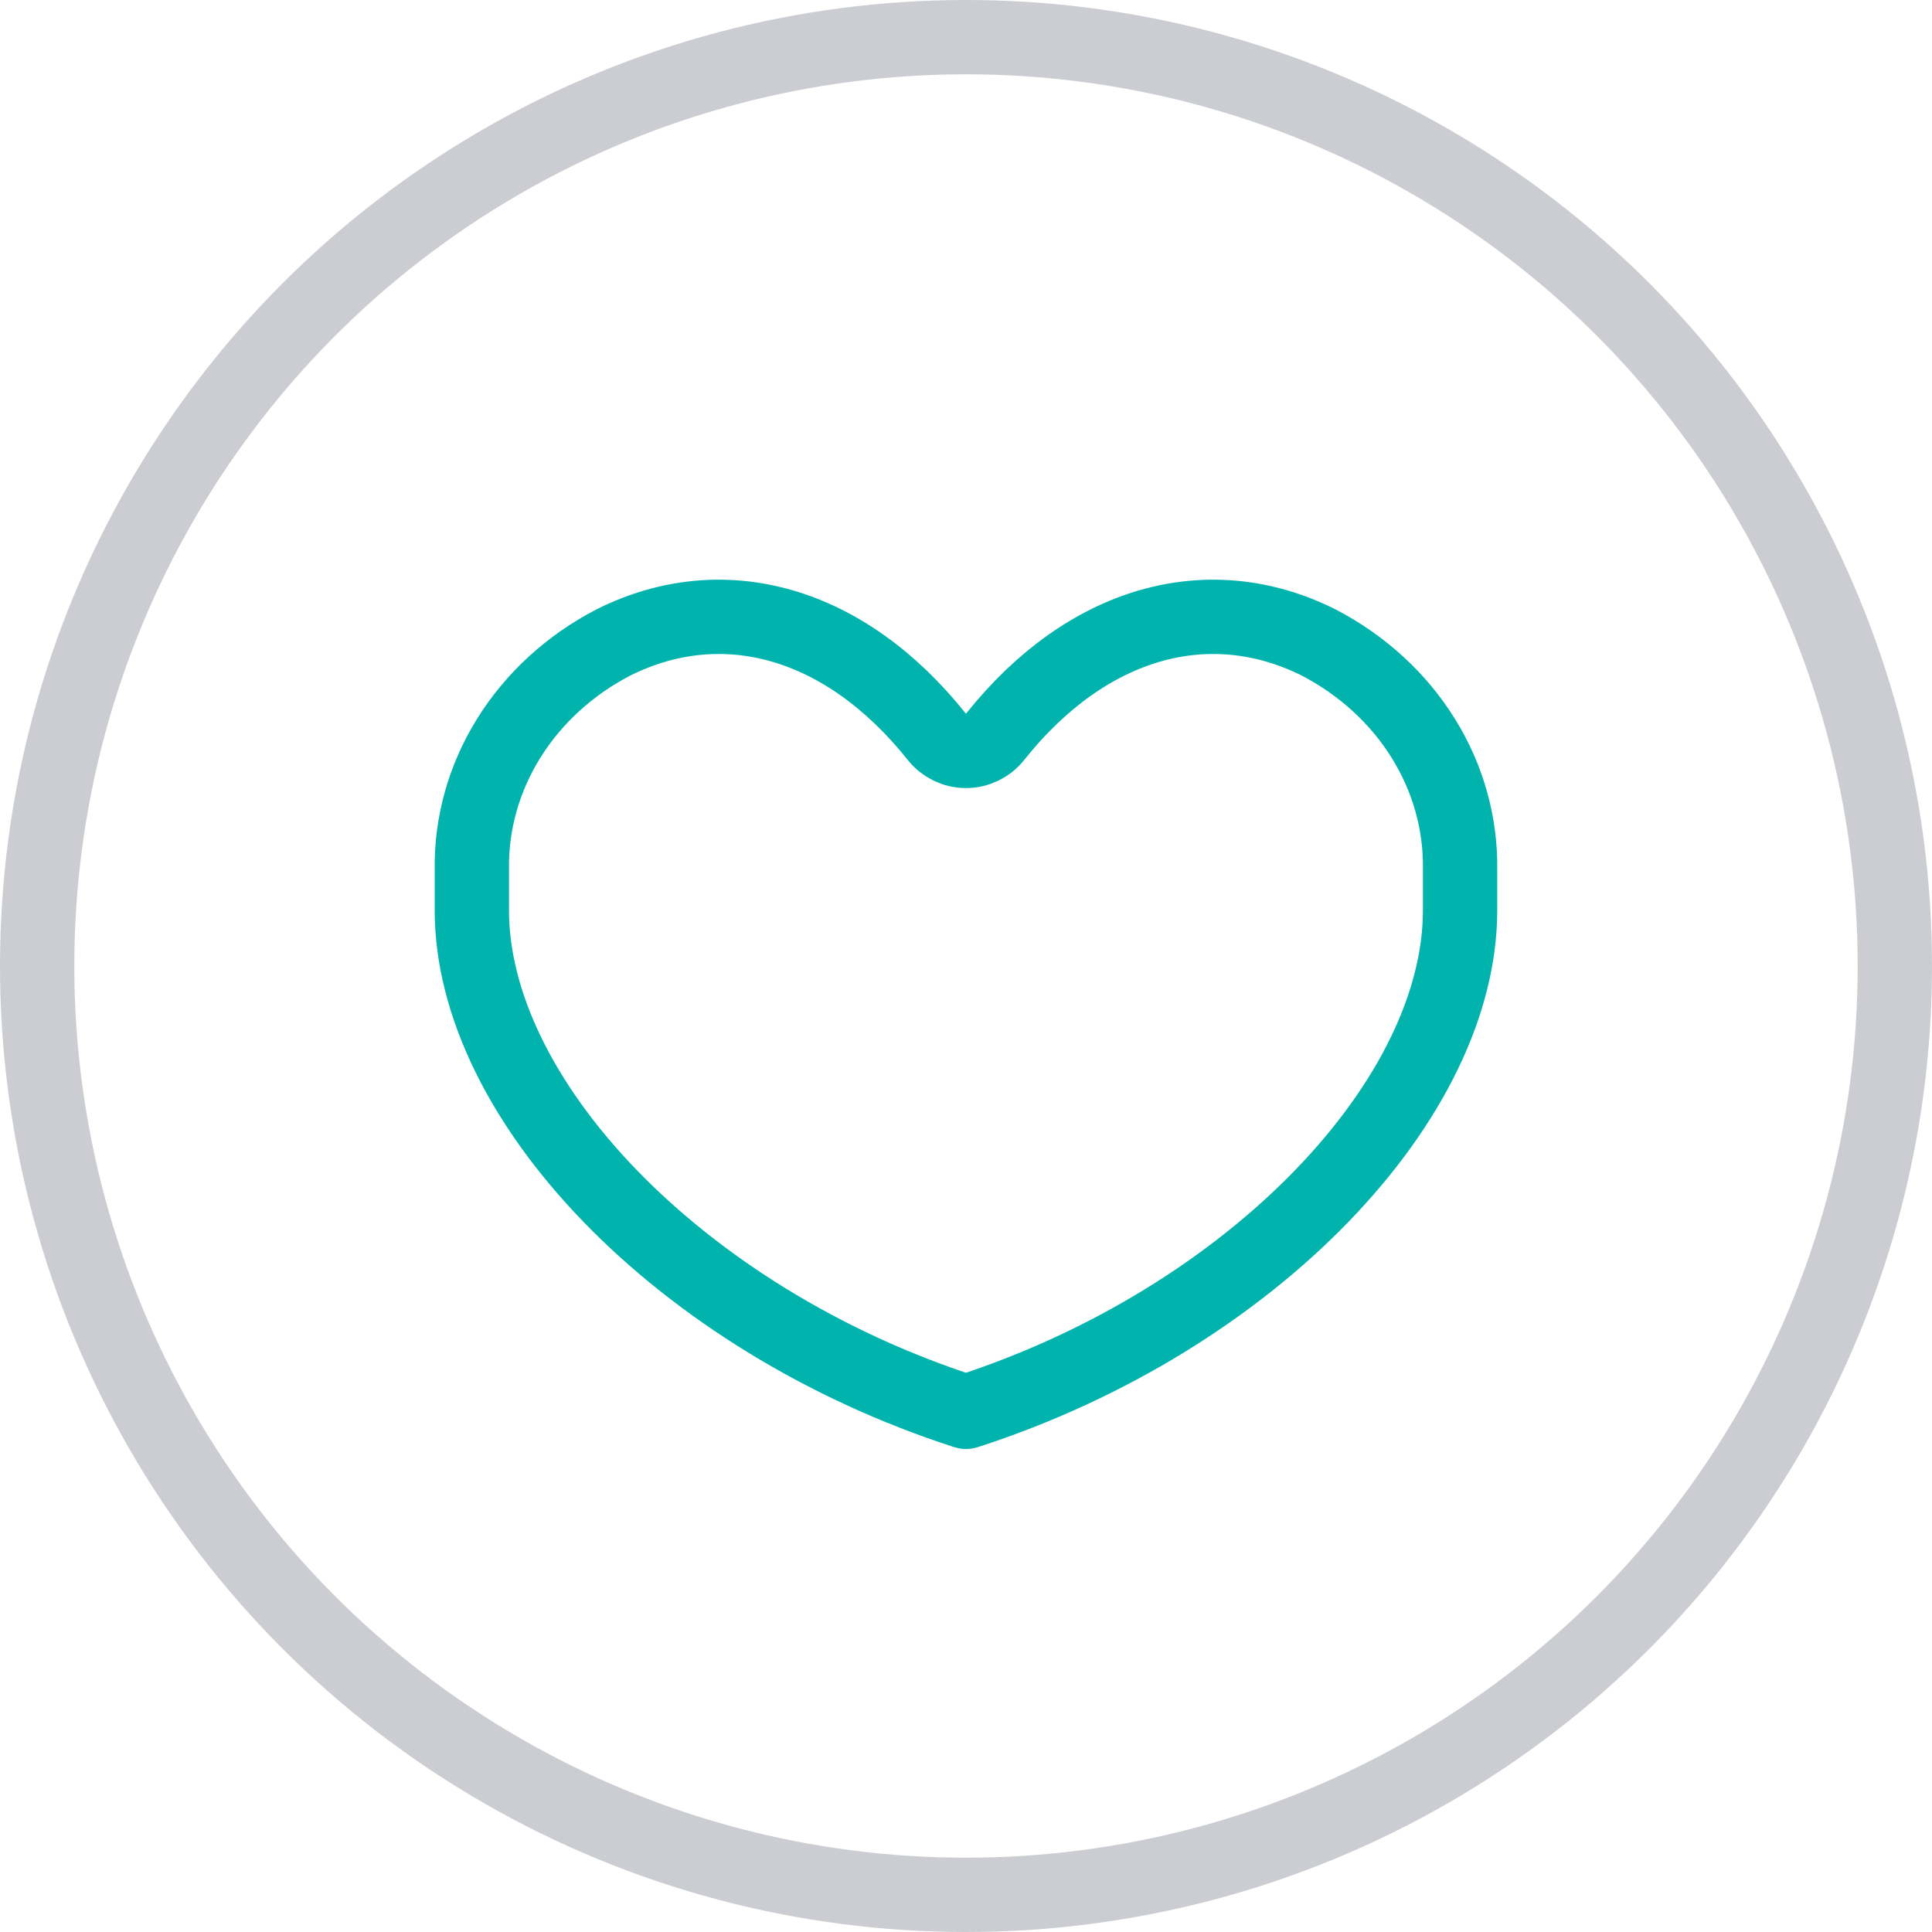
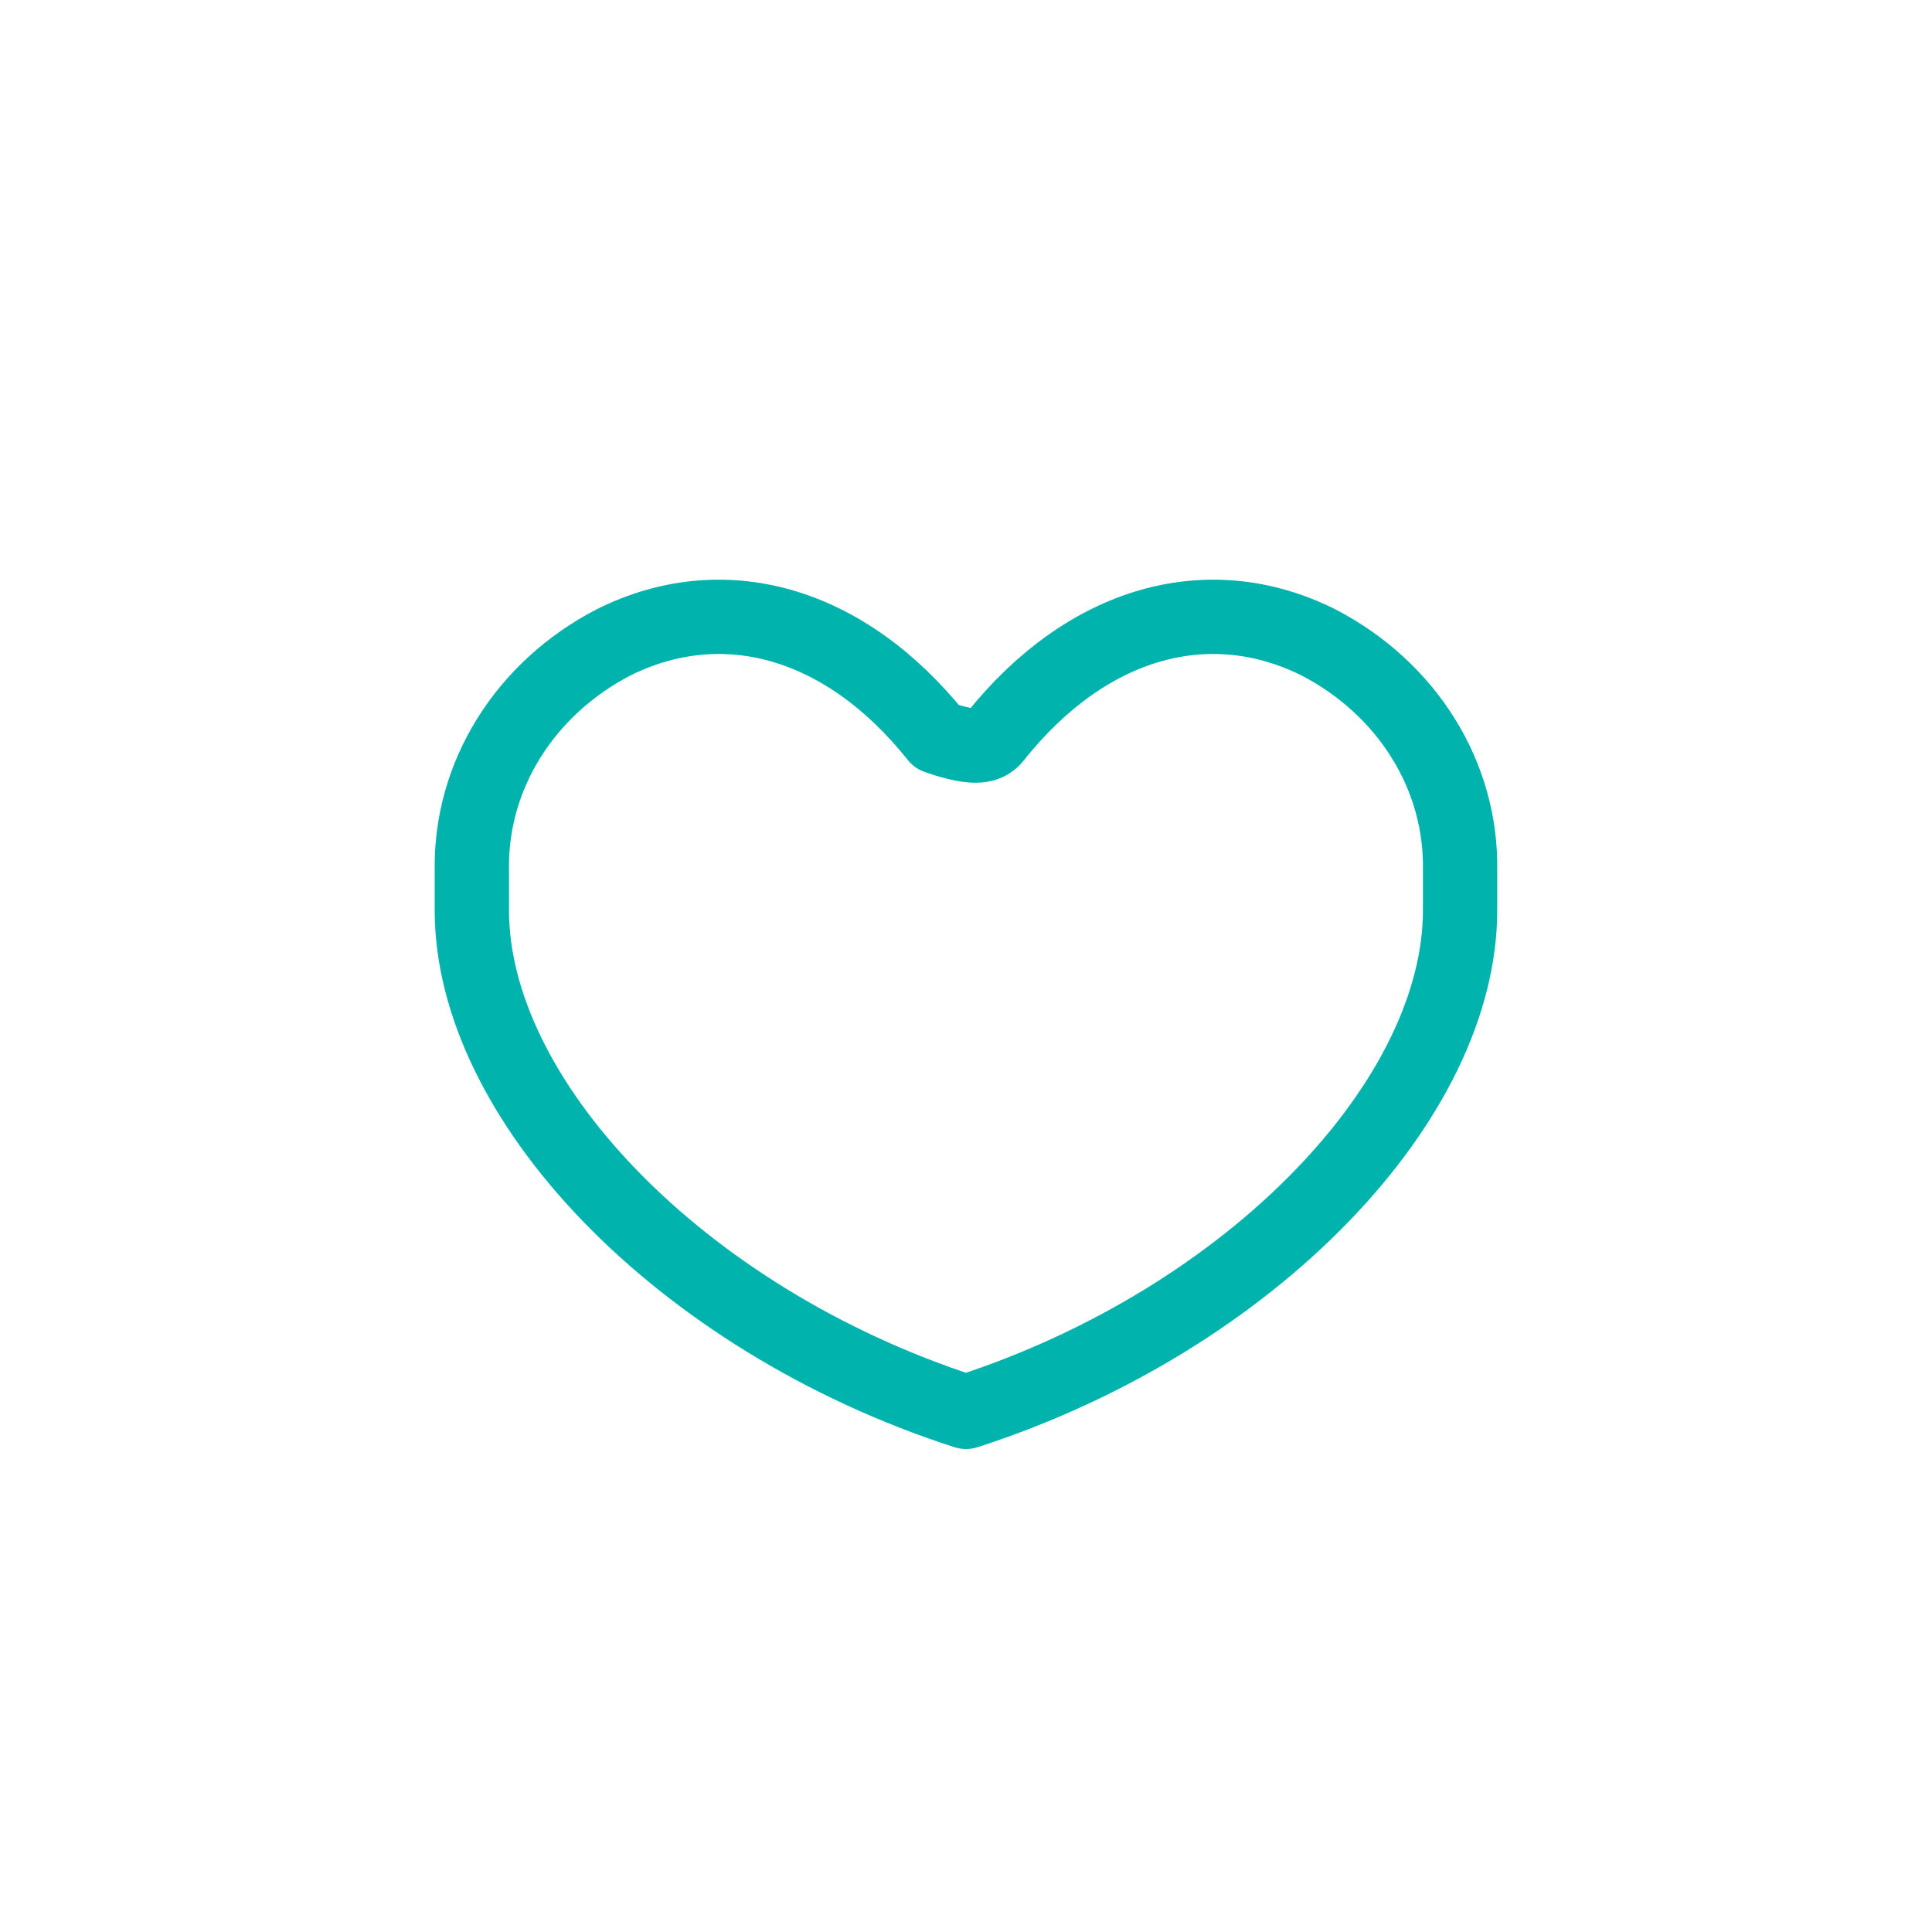
<svg xmlns="http://www.w3.org/2000/svg" width="52" height="52" viewBox="0 0 52 52" fill="none">
-   <circle opacity="0.48" cx="26" cy="26" r="25" stroke="#9297A0" stroke-width="2" stroke-linecap="round" stroke-linejoin="round" />
-   <path d="M25.217 19.834C25.407 20.072 25.695 20.211 25.999 20.211C26.304 20.211 26.592 20.072 26.781 19.834C29.28 16.697 32.566 15.833 35.484 17.289C36.666 17.901 37.64 18.797 38.308 19.872C38.977 20.948 39.317 22.168 39.298 23.402L39.298 23.417V24.504C39.298 26.984 37.971 29.714 35.582 32.184C33.207 34.64 29.86 36.752 26.028 37.992L26.006 37.999C26.005 37.999 26.003 38 25.999 38C25.996 38 25.993 37.999 25.993 37.999L25.97 37.992C22.139 36.752 18.792 34.64 16.416 32.184C14.028 29.714 12.7 26.984 12.7 24.504V23.417L12.7 23.402C12.681 22.168 13.022 20.948 13.691 19.872C14.359 18.797 15.332 17.901 16.515 17.289C19.432 15.833 22.718 16.697 25.217 19.834Z" stroke="#00B4AD" stroke-width="2" stroke-linecap="round" stroke-linejoin="round" />
+   <path d="M25.217 19.834C26.304 20.211 26.592 20.072 26.781 19.834C29.28 16.697 32.566 15.833 35.484 17.289C36.666 17.901 37.64 18.797 38.308 19.872C38.977 20.948 39.317 22.168 39.298 23.402L39.298 23.417V24.504C39.298 26.984 37.971 29.714 35.582 32.184C33.207 34.64 29.86 36.752 26.028 37.992L26.006 37.999C26.005 37.999 26.003 38 25.999 38C25.996 38 25.993 37.999 25.993 37.999L25.97 37.992C22.139 36.752 18.792 34.64 16.416 32.184C14.028 29.714 12.7 26.984 12.7 24.504V23.417L12.7 23.402C12.681 22.168 13.022 20.948 13.691 19.872C14.359 18.797 15.332 17.901 16.515 17.289C19.432 15.833 22.718 16.697 25.217 19.834Z" stroke="#00B4AD" stroke-width="2" stroke-linecap="round" stroke-linejoin="round" />
</svg>